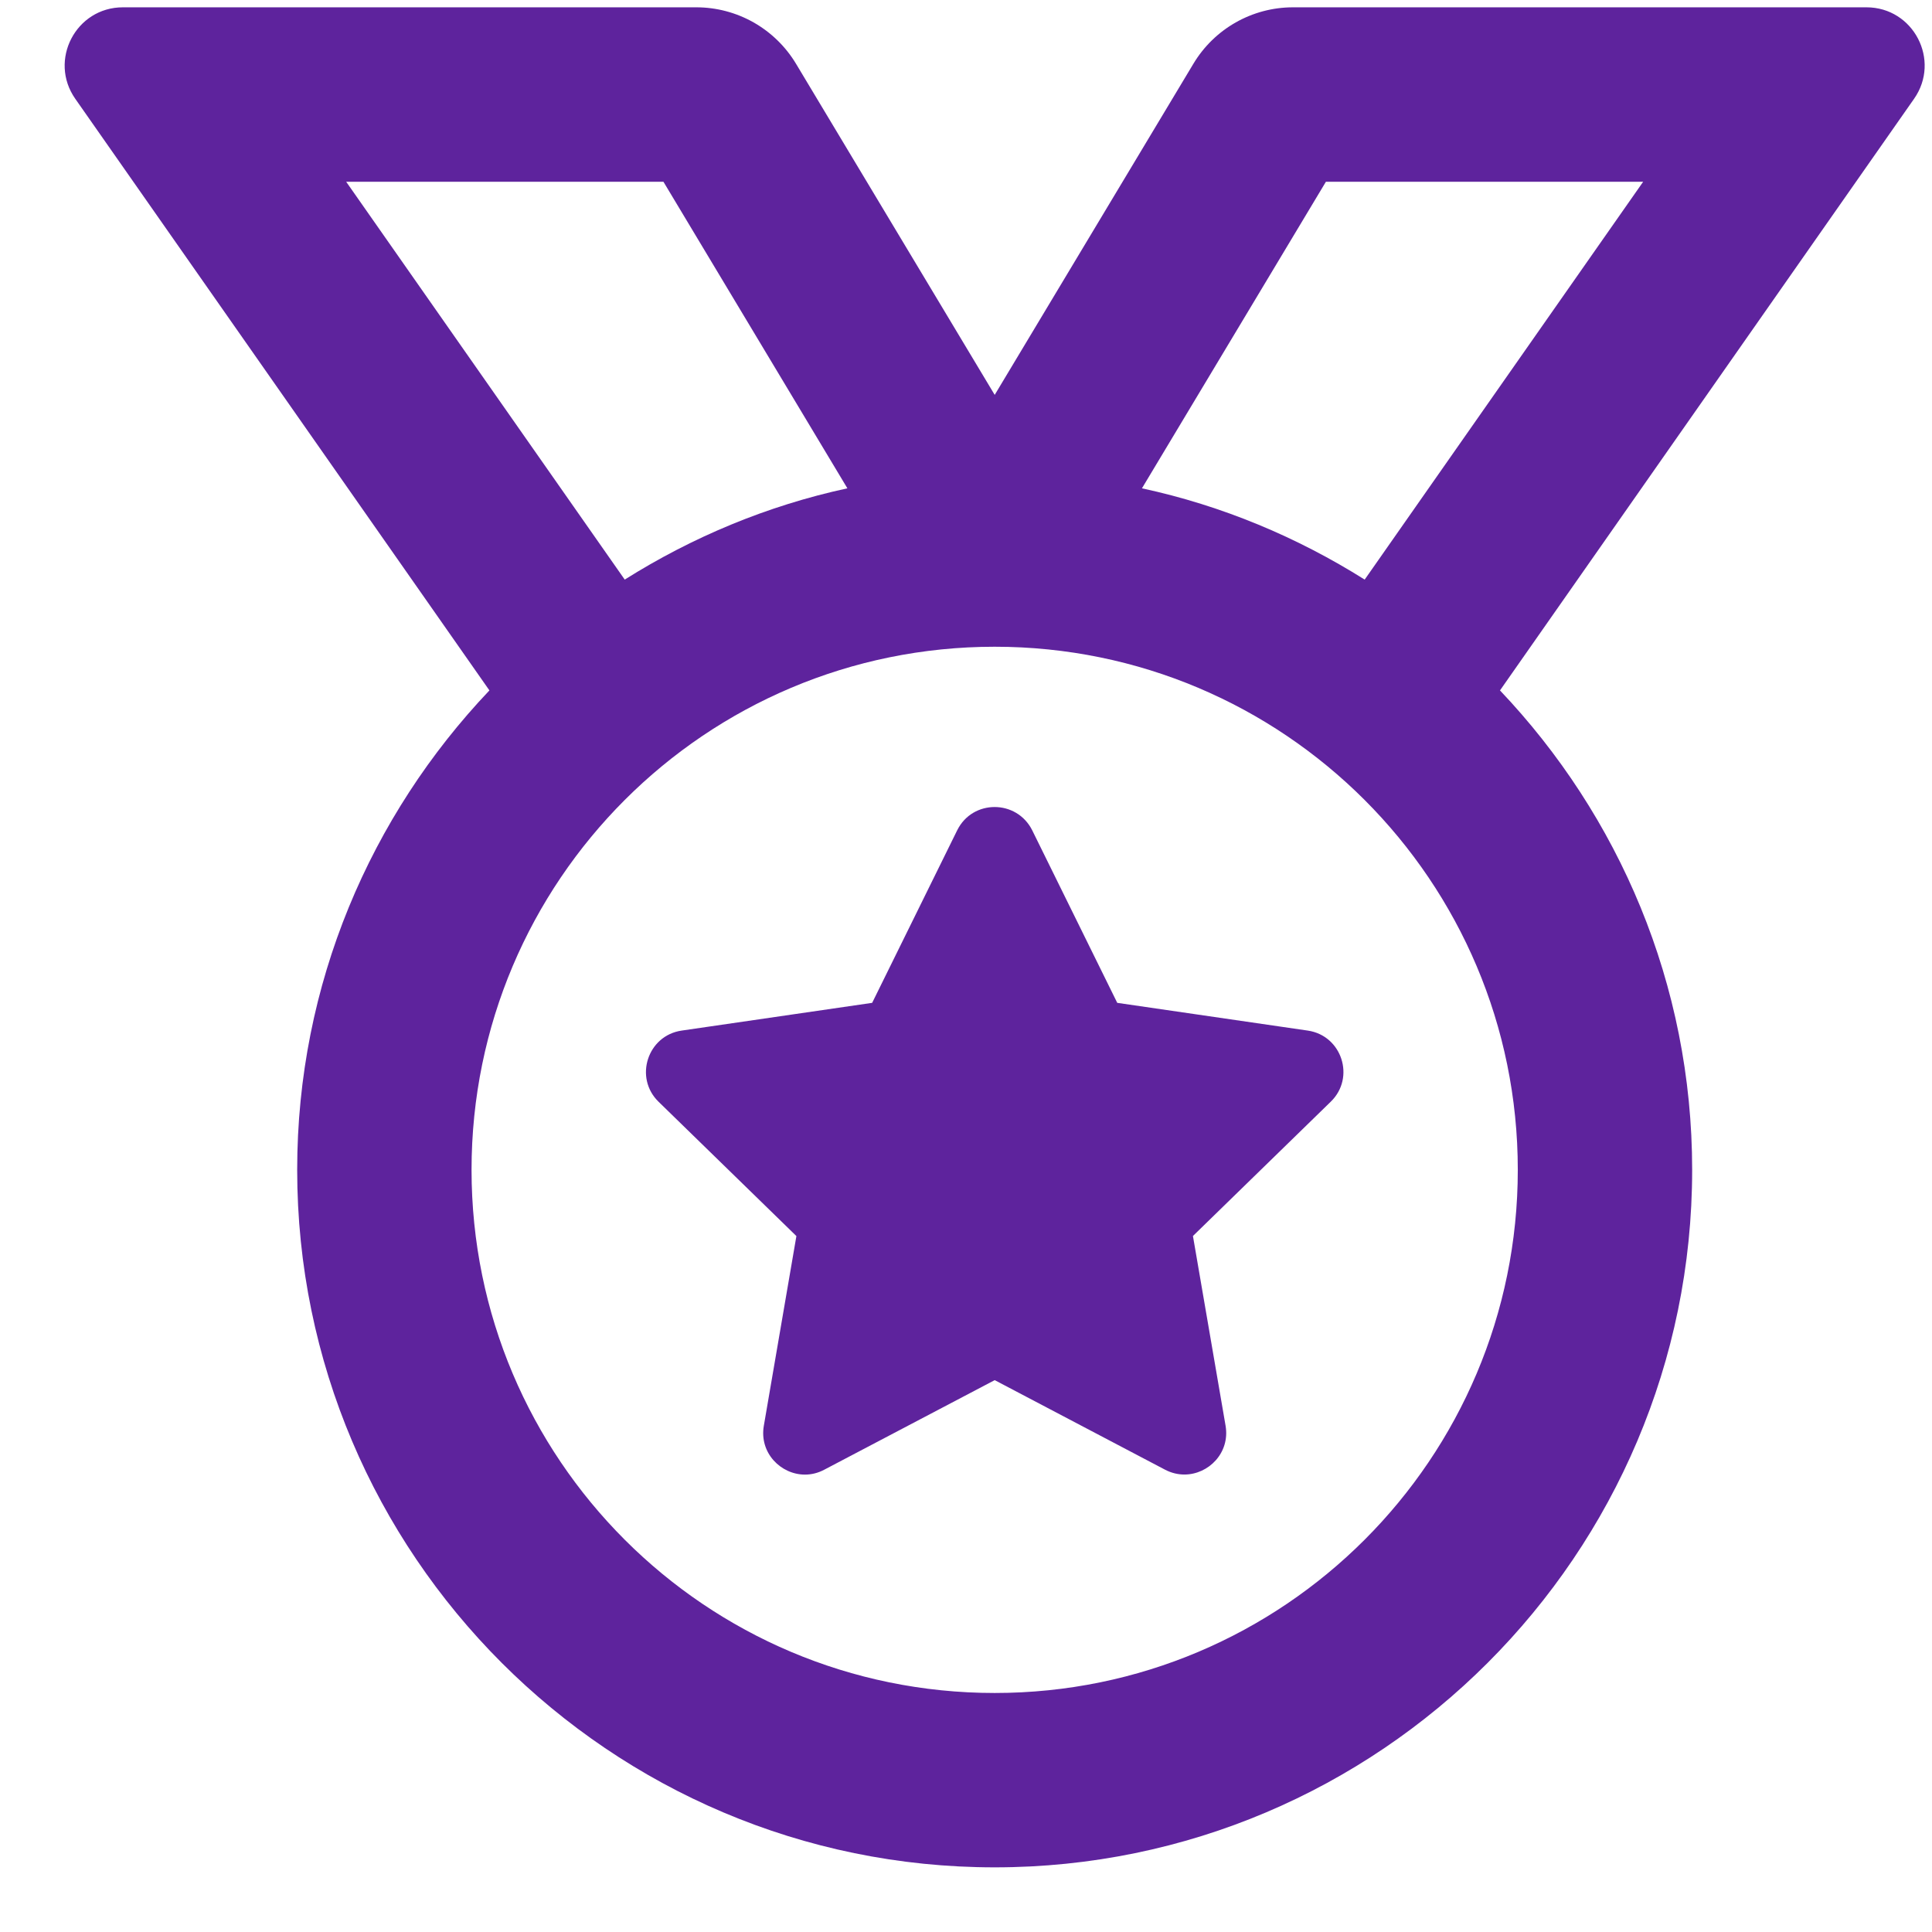
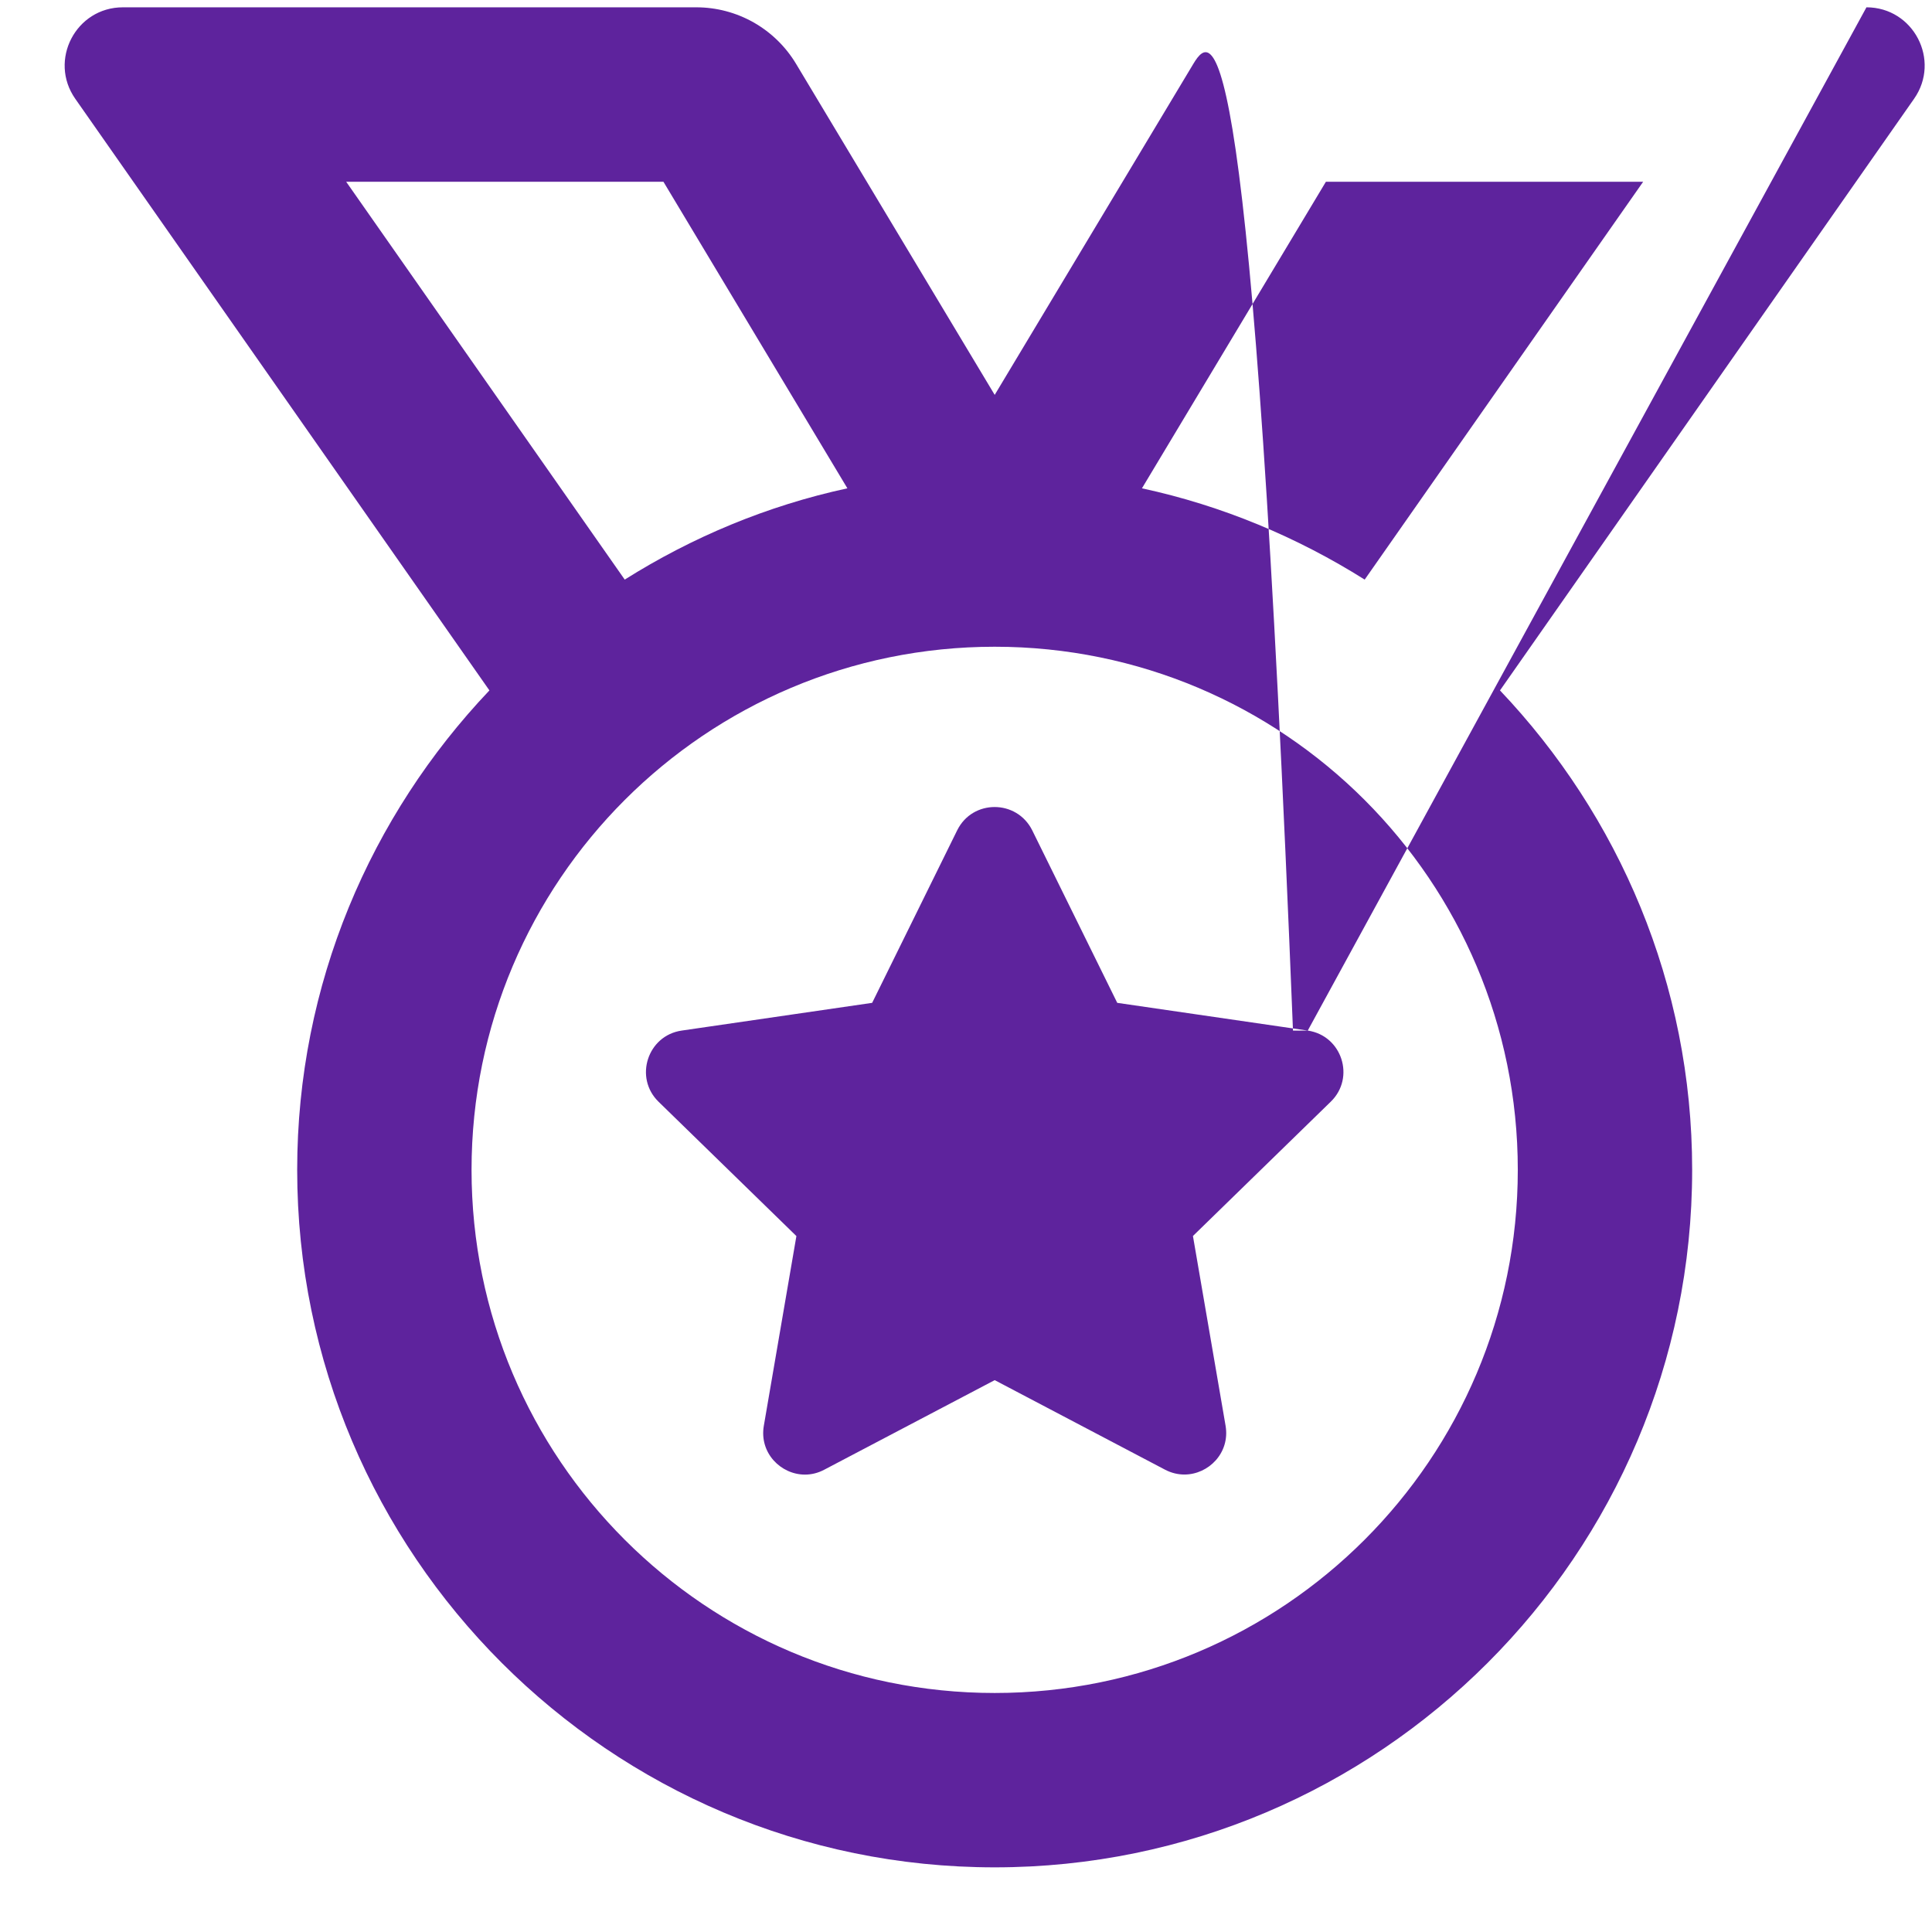
<svg xmlns="http://www.w3.org/2000/svg" width="28" height="28" viewBox="0 0 28 28" fill="none">
-   <path d="M18.953 14.936L16.192 14.534L14.959 12.032C14.847 11.809 14.631 11.696 14.415 11.696C14.2 11.696 13.985 11.807 13.873 12.032L12.64 14.534L9.879 14.936C9.384 15.008 9.186 15.619 9.545 15.968L11.542 17.914L11.07 20.663C11.002 21.056 11.316 21.371 11.666 21.371C11.759 21.371 11.854 21.349 11.946 21.3L14.416 20.002L16.885 21.3C16.977 21.348 17.072 21.37 17.165 21.37C17.515 21.37 17.829 21.056 17.762 20.663L17.289 17.913L19.286 15.967C19.646 15.618 19.448 15.008 18.953 14.936ZM27.05 0.106H18.739C18.148 0.106 17.599 0.417 17.295 0.925L14.416 5.723L11.537 0.925C11.387 0.675 11.175 0.469 10.922 0.325C10.669 0.182 10.383 0.106 10.092 0.106L1.781 0.106C1.099 0.106 0.7 0.874 1.091 1.432L7.093 10.006C5.371 11.819 4.307 14.262 4.307 16.954C4.307 22.529 8.842 27.063 14.416 27.063C19.99 27.063 24.524 22.529 24.524 16.954C24.524 14.262 23.46 11.819 21.739 10.006L27.74 1.432C28.131 0.874 27.732 0.106 27.05 0.106ZM5.017 2.634H9.615L12.281 7.077C11.117 7.329 10.031 7.785 9.054 8.4L5.017 2.634ZM21.997 16.954C21.997 21.142 18.603 24.536 14.416 24.536C10.228 24.536 6.834 21.142 6.834 16.954C6.834 12.767 10.228 9.373 14.416 9.373C18.603 9.373 21.997 12.767 21.997 16.954ZM19.778 8.4C18.8 7.785 17.714 7.328 16.55 7.077L19.216 2.634H23.814L19.778 8.4Z" fill="#5E239D" />
+   <path d="M18.953 14.936L16.192 14.534L14.959 12.032C14.847 11.809 14.631 11.696 14.415 11.696C14.2 11.696 13.985 11.807 13.873 12.032L12.64 14.534L9.879 14.936C9.384 15.008 9.186 15.619 9.545 15.968L11.542 17.914L11.07 20.663C11.002 21.056 11.316 21.371 11.666 21.371C11.759 21.371 11.854 21.349 11.946 21.3L14.416 20.002L16.885 21.3C16.977 21.348 17.072 21.37 17.165 21.37C17.515 21.37 17.829 21.056 17.762 20.663L17.289 17.913L19.286 15.967C19.646 15.618 19.448 15.008 18.953 14.936ZH18.739C18.148 0.106 17.599 0.417 17.295 0.925L14.416 5.723L11.537 0.925C11.387 0.675 11.175 0.469 10.922 0.325C10.669 0.182 10.383 0.106 10.092 0.106L1.781 0.106C1.099 0.106 0.7 0.874 1.091 1.432L7.093 10.006C5.371 11.819 4.307 14.262 4.307 16.954C4.307 22.529 8.842 27.063 14.416 27.063C19.99 27.063 24.524 22.529 24.524 16.954C24.524 14.262 23.46 11.819 21.739 10.006L27.74 1.432C28.131 0.874 27.732 0.106 27.05 0.106ZM5.017 2.634H9.615L12.281 7.077C11.117 7.329 10.031 7.785 9.054 8.4L5.017 2.634ZM21.997 16.954C21.997 21.142 18.603 24.536 14.416 24.536C10.228 24.536 6.834 21.142 6.834 16.954C6.834 12.767 10.228 9.373 14.416 9.373C18.603 9.373 21.997 12.767 21.997 16.954ZM19.778 8.4C18.8 7.785 17.714 7.328 16.55 7.077L19.216 2.634H23.814L19.778 8.4Z" fill="#5E239D" />
</svg>